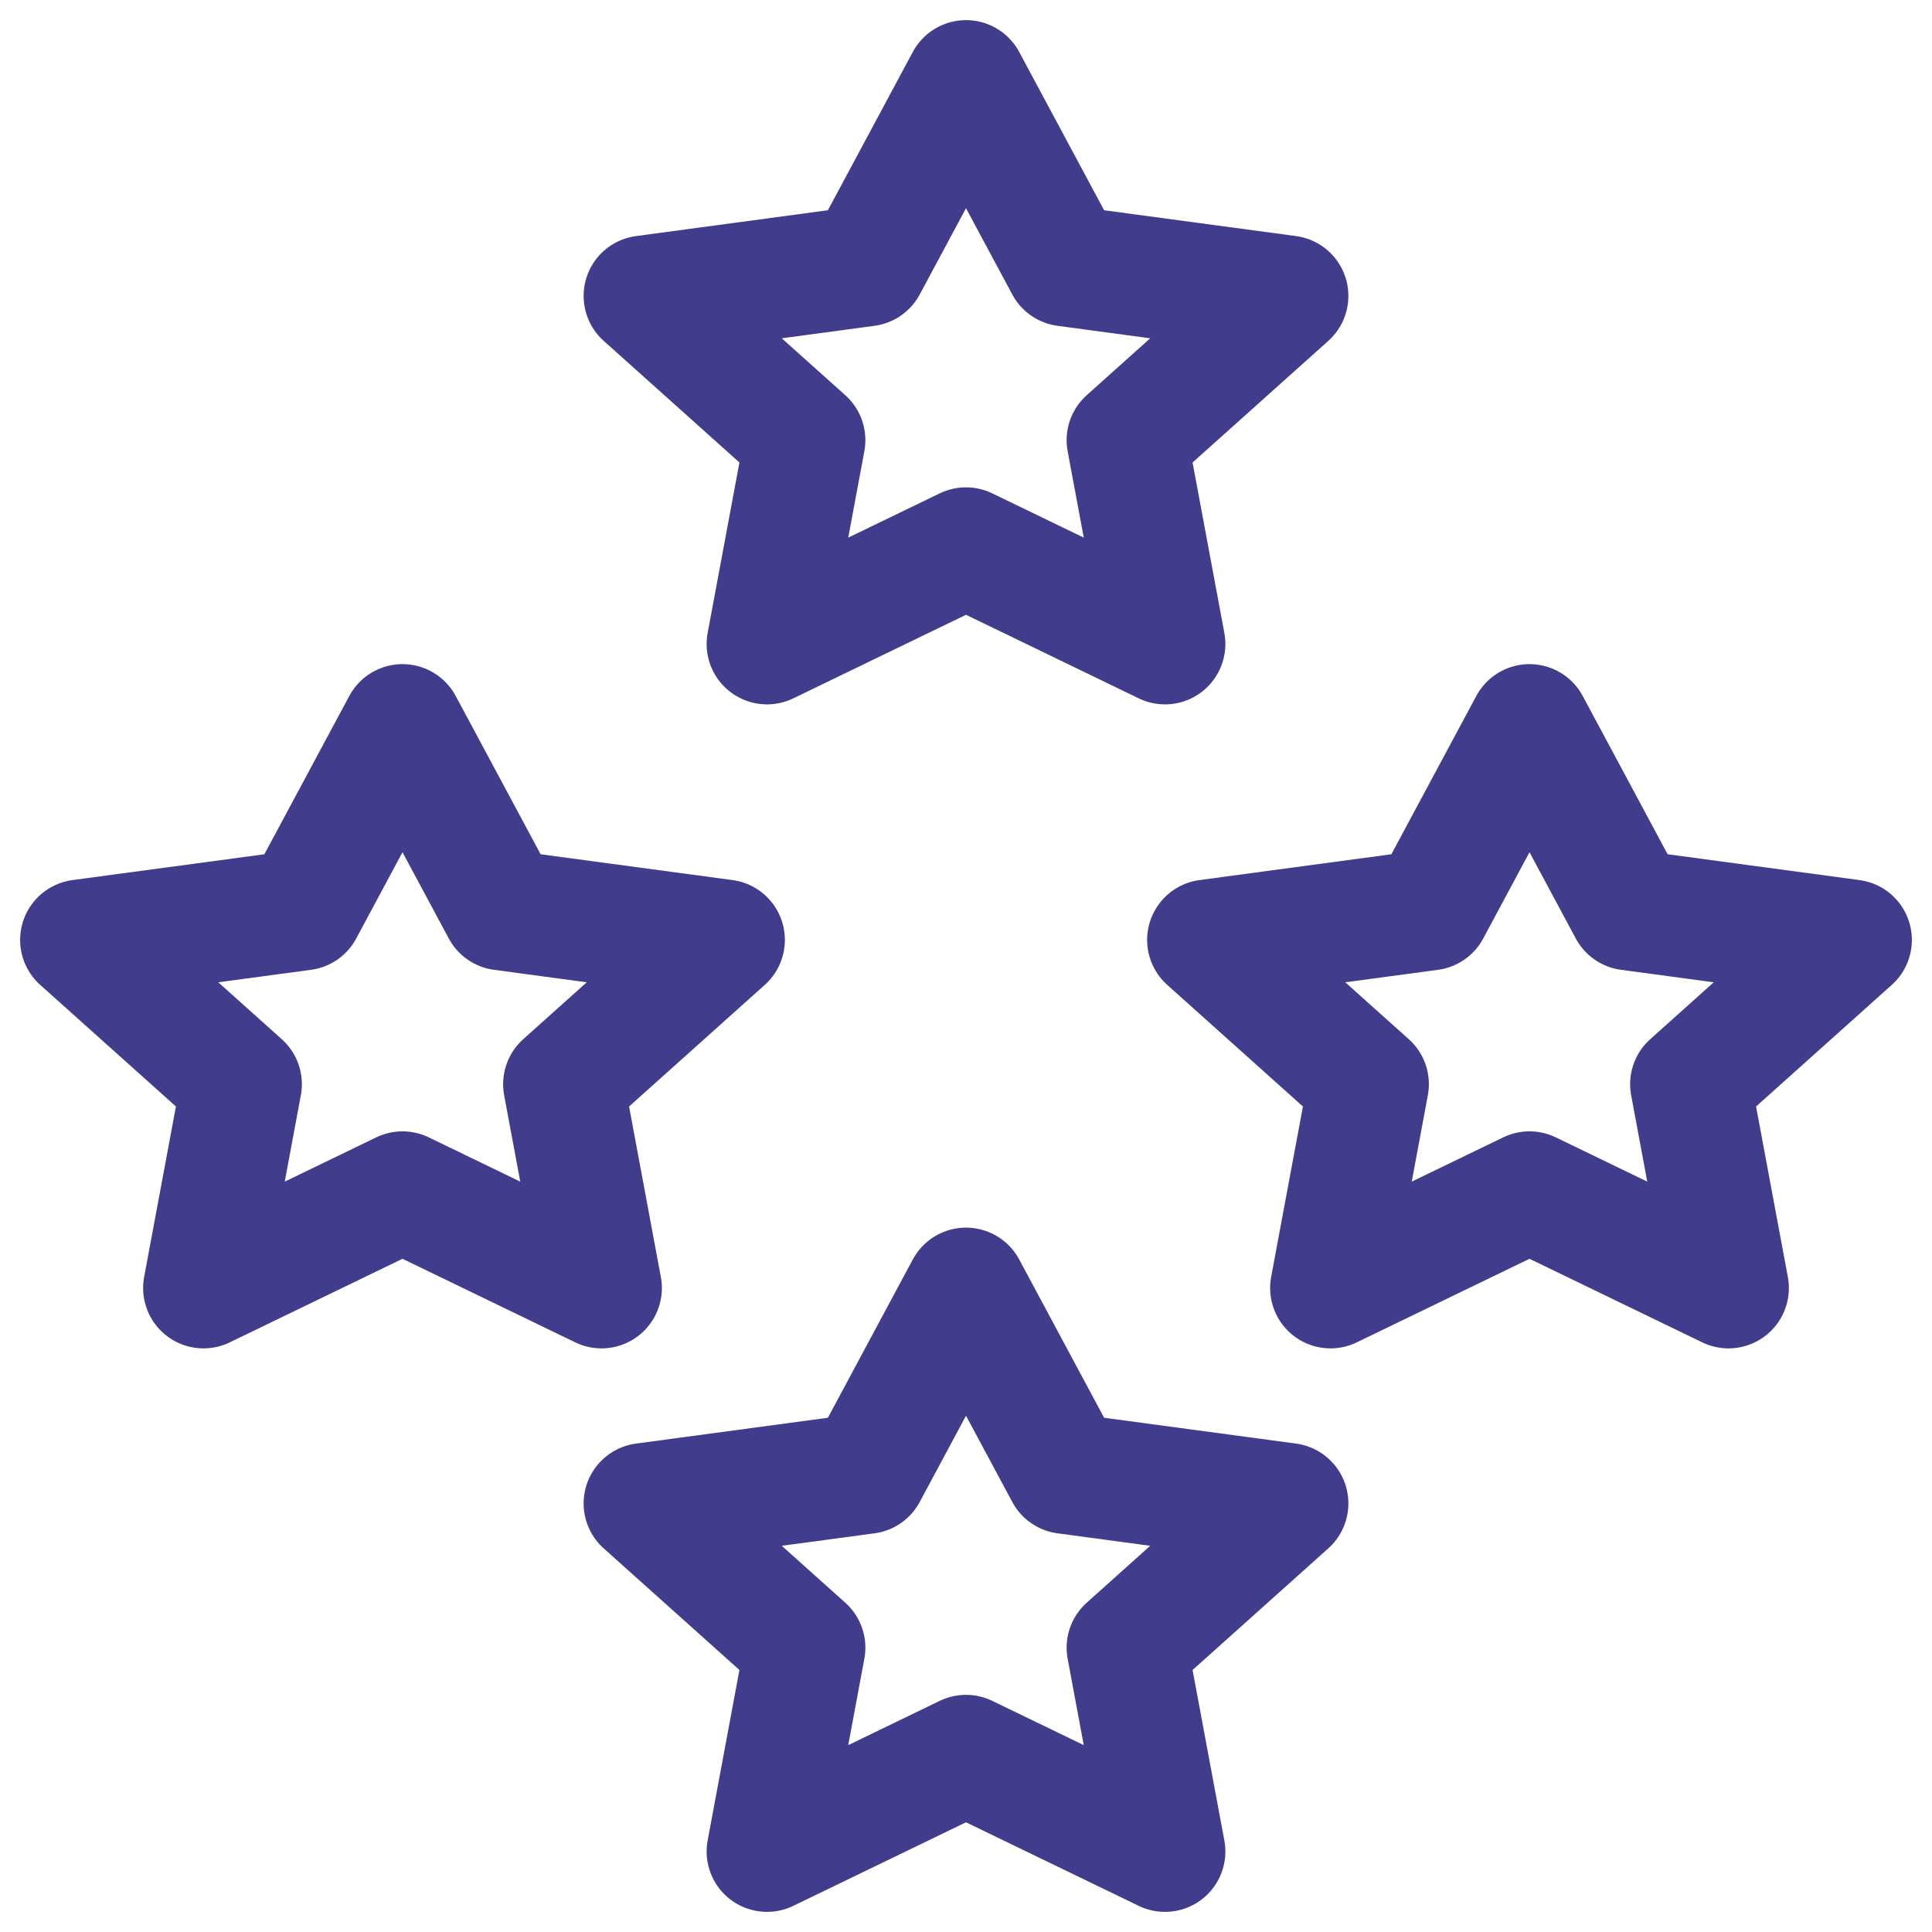
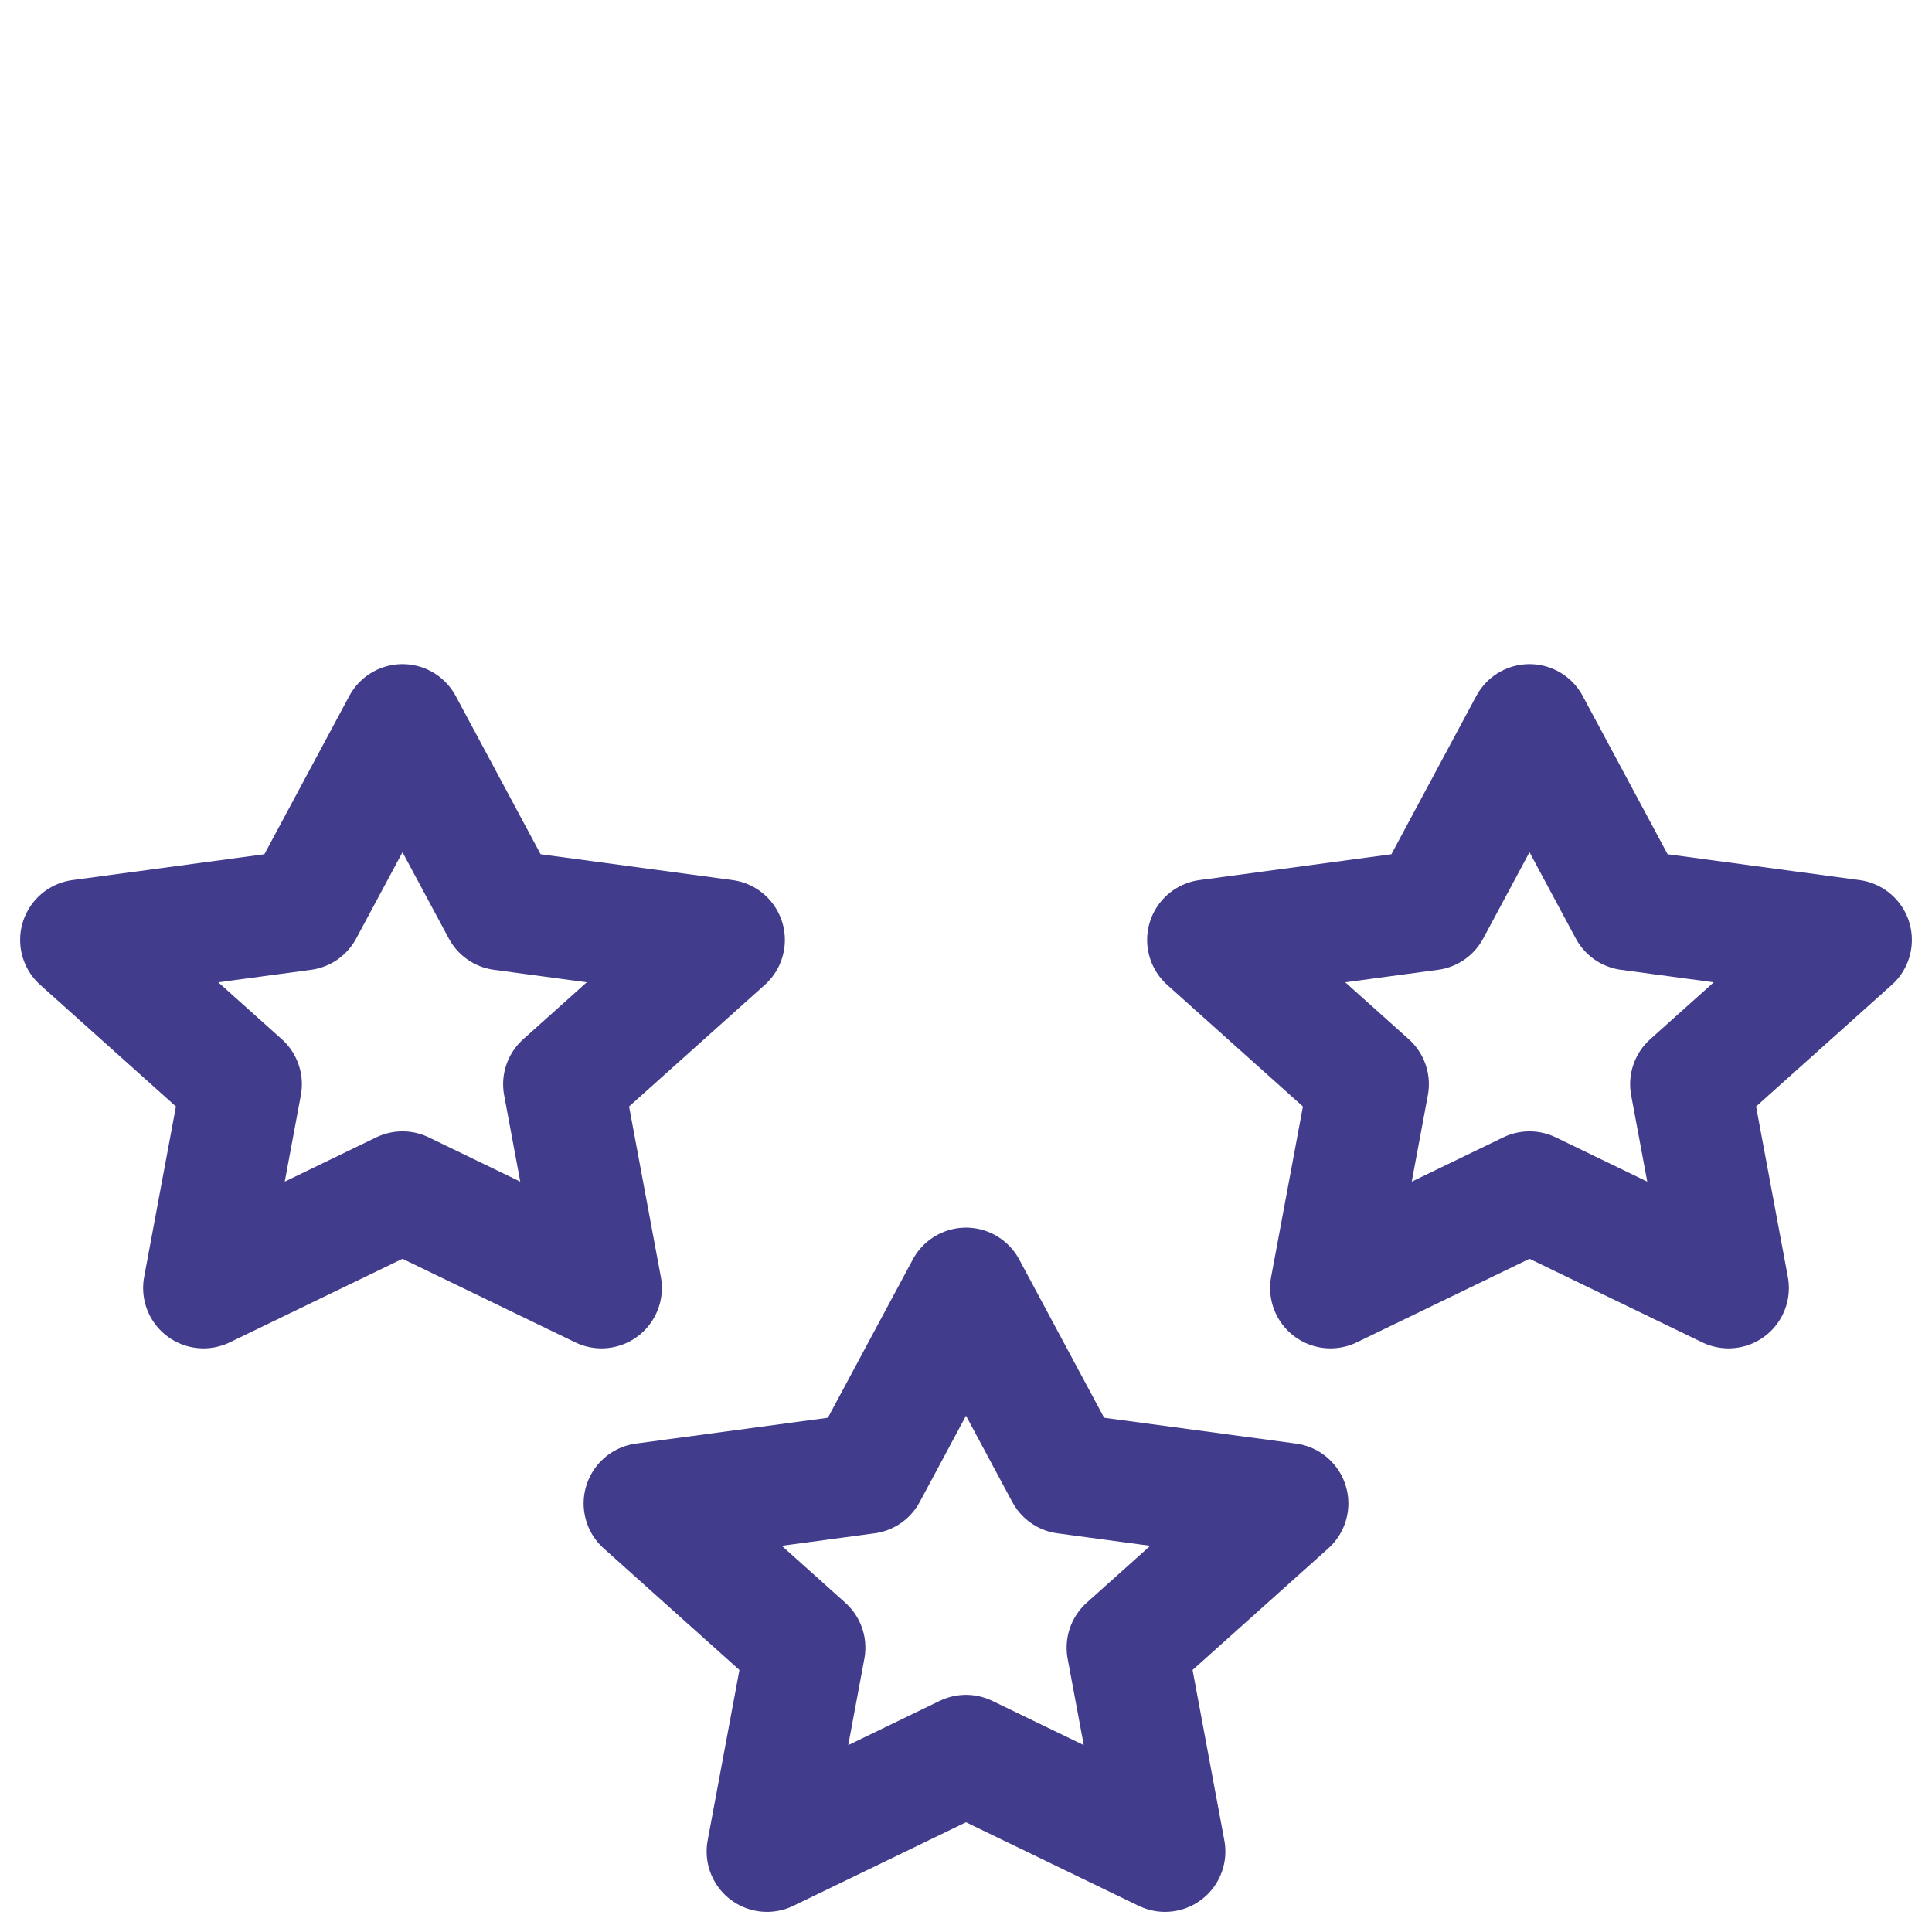
<svg xmlns="http://www.w3.org/2000/svg" width="24" height="24" viewBox="0 0 24 24" fill="none">
  <g clip-path="url(#clip0_1835_809)">
-     <path d="M12 1L10.764 3.304L8 3.676L10 5.468L9.528 8L12 6.804L14.472 8L14 5.468L16 3.676L13.236 3.304L12 1Z" stroke="#423C8D" stroke-width="1.5" stroke-linecap="round" stroke-linejoin="round" />
    <path d="M12 16L10.764 18.304L8 18.676L10 20.468L9.528 23L12 21.804L14.472 23L14 20.468L16 18.676L13.236 18.304L12 16Z" stroke="#423C8D" stroke-width="1.5" stroke-linecap="round" stroke-linejoin="round" />
    <path d="M19 9L17.764 11.304L15 11.676L17 13.468L16.528 16L19 14.804L21.472 16L21 13.468L23 11.676L20.236 11.304L19 9Z" stroke="#423C8D" stroke-width="1.5" stroke-linecap="round" stroke-linejoin="round" />
-     <path d="M5 9L3.764 11.304L1 11.676L3 13.468L2.528 16L5 14.804L7.472 16L7 13.468L9 11.676L6.236 11.304L5 9Z" stroke="#423C8D" stroke-width="1.5" stroke-linecap="round" stroke-linejoin="round" />
+     <path d="M5 9L3.764 11.304L1 11.676L3 13.468L2.528 16L5 14.804L7.472 16L7 13.468L9 11.676L6.236 11.304Z" stroke="#423C8D" stroke-width="1.5" stroke-linecap="round" stroke-linejoin="round" />
  </g>
  <defs>
    <clipPath id="clip0_1835_809">
      <rect width="24" height="24" fill="white" />
    </clipPath>
  </defs>
</svg>